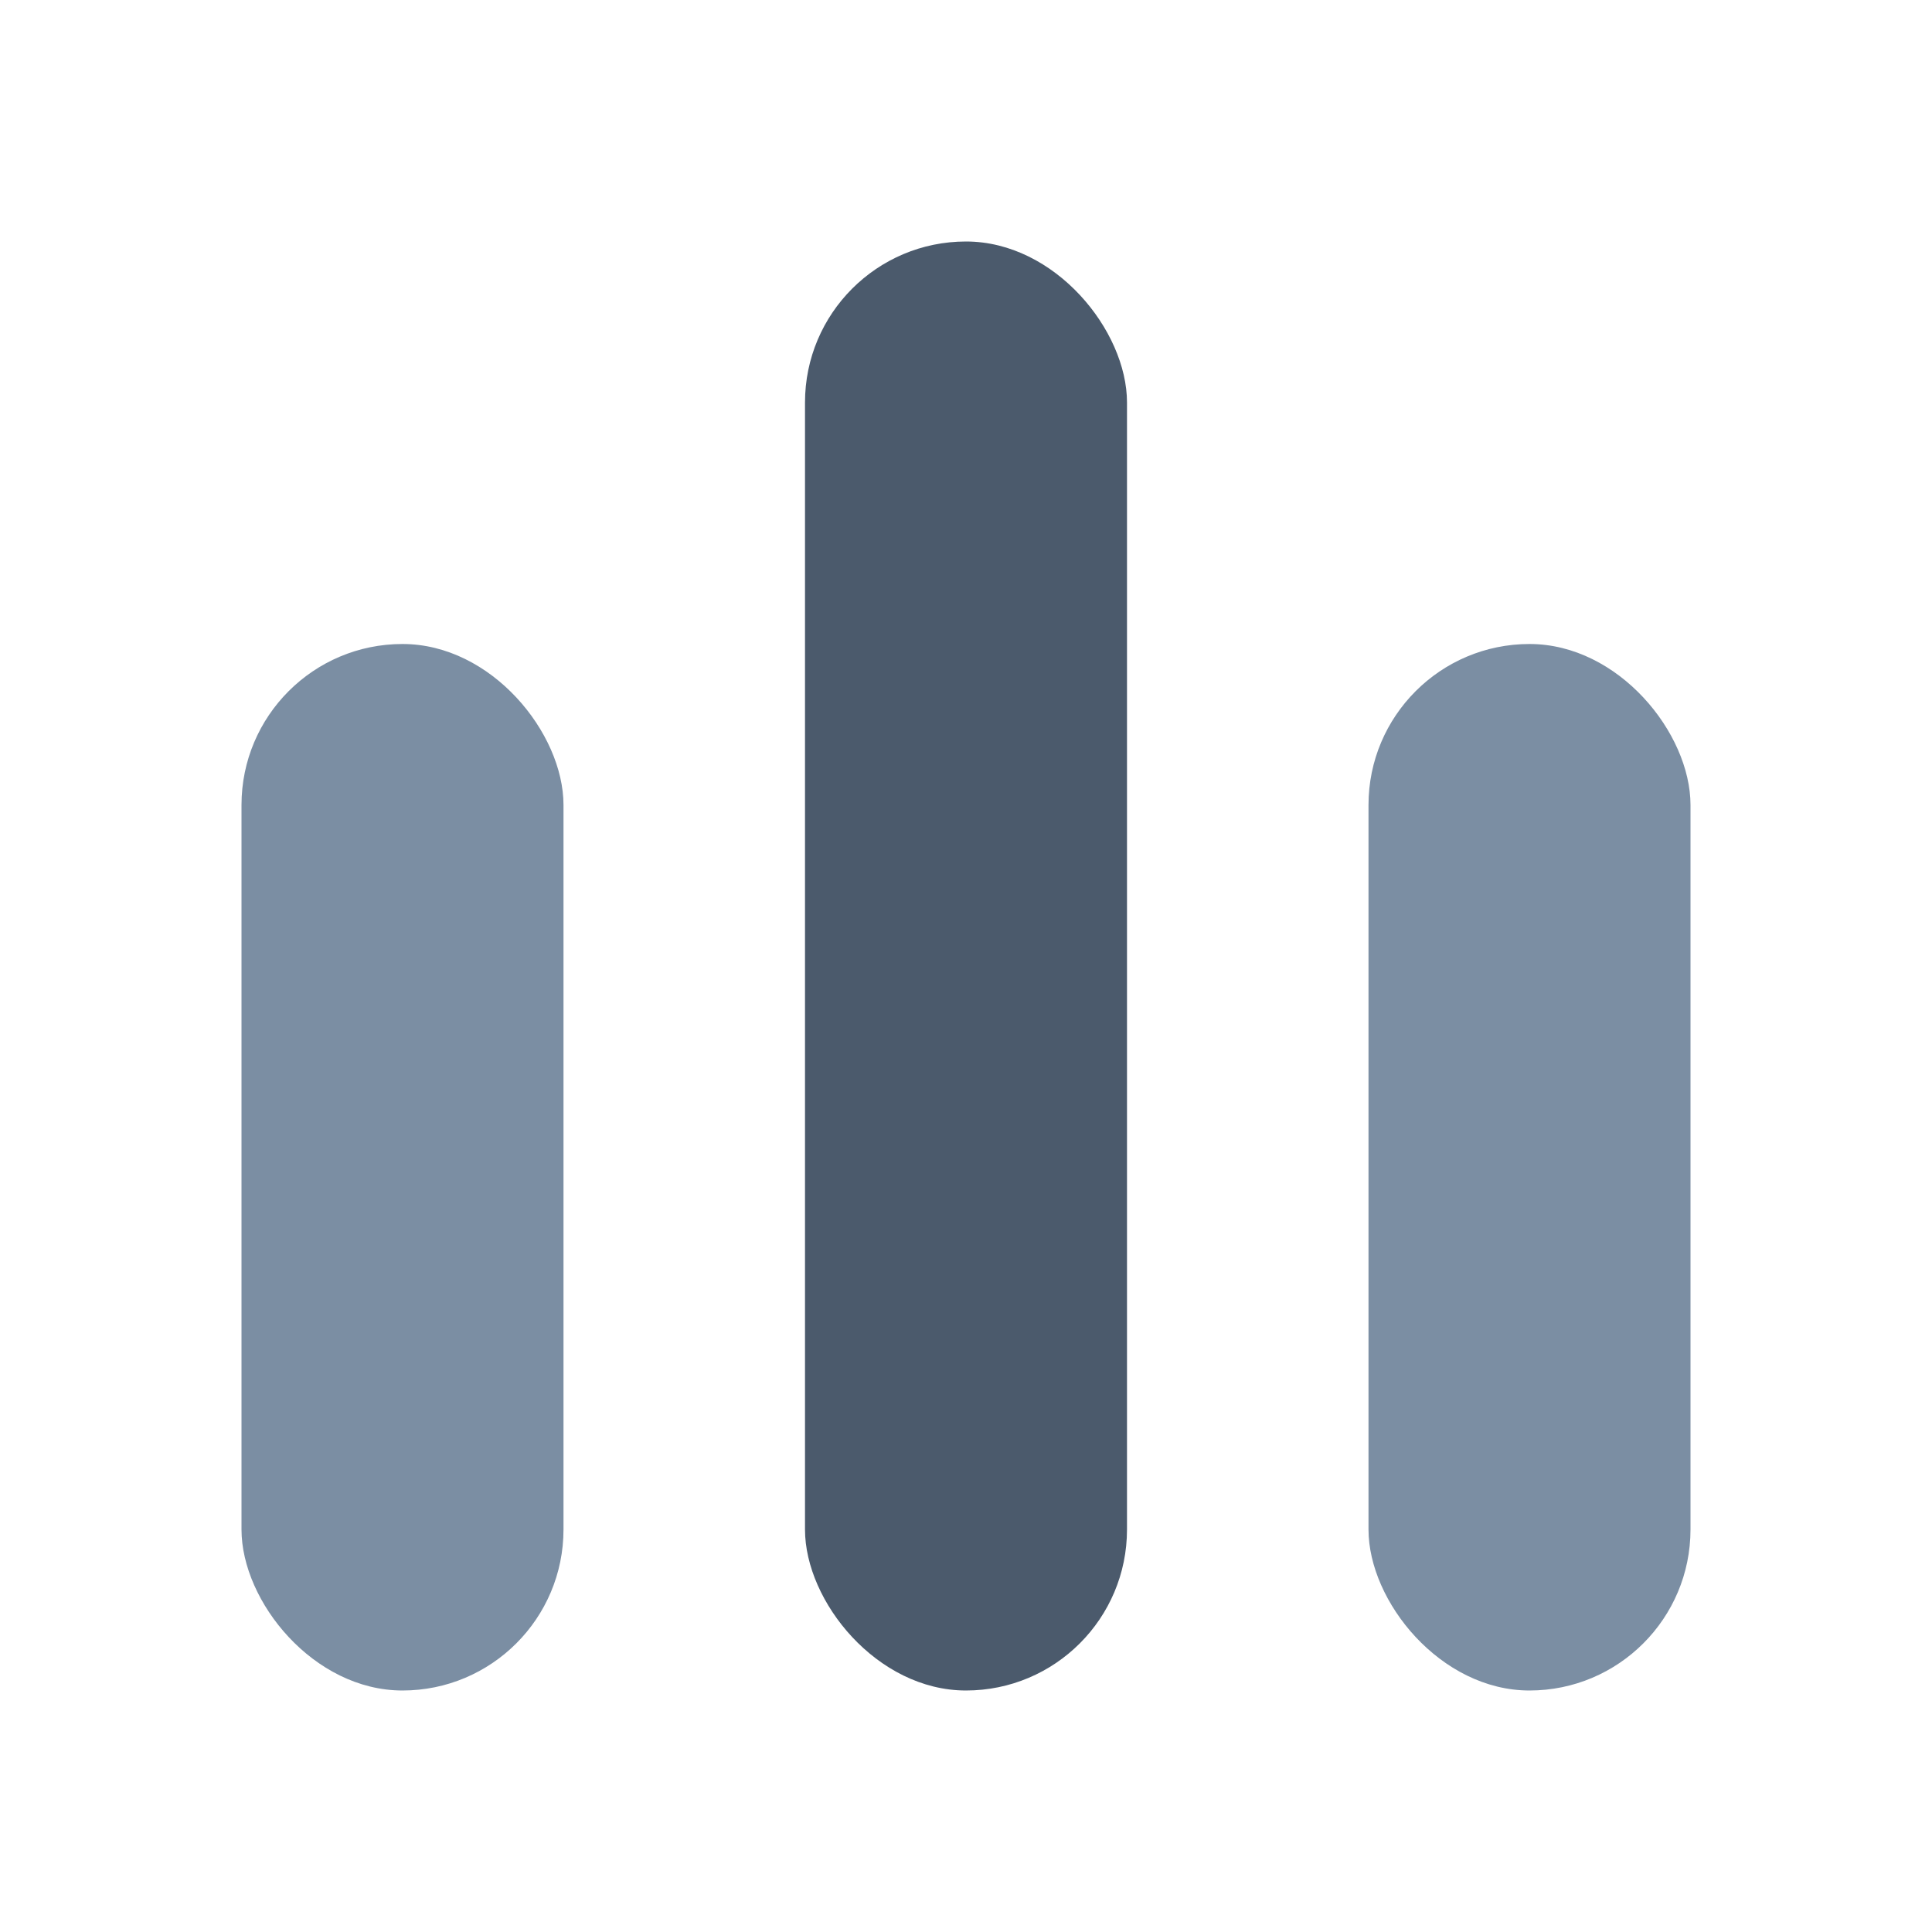
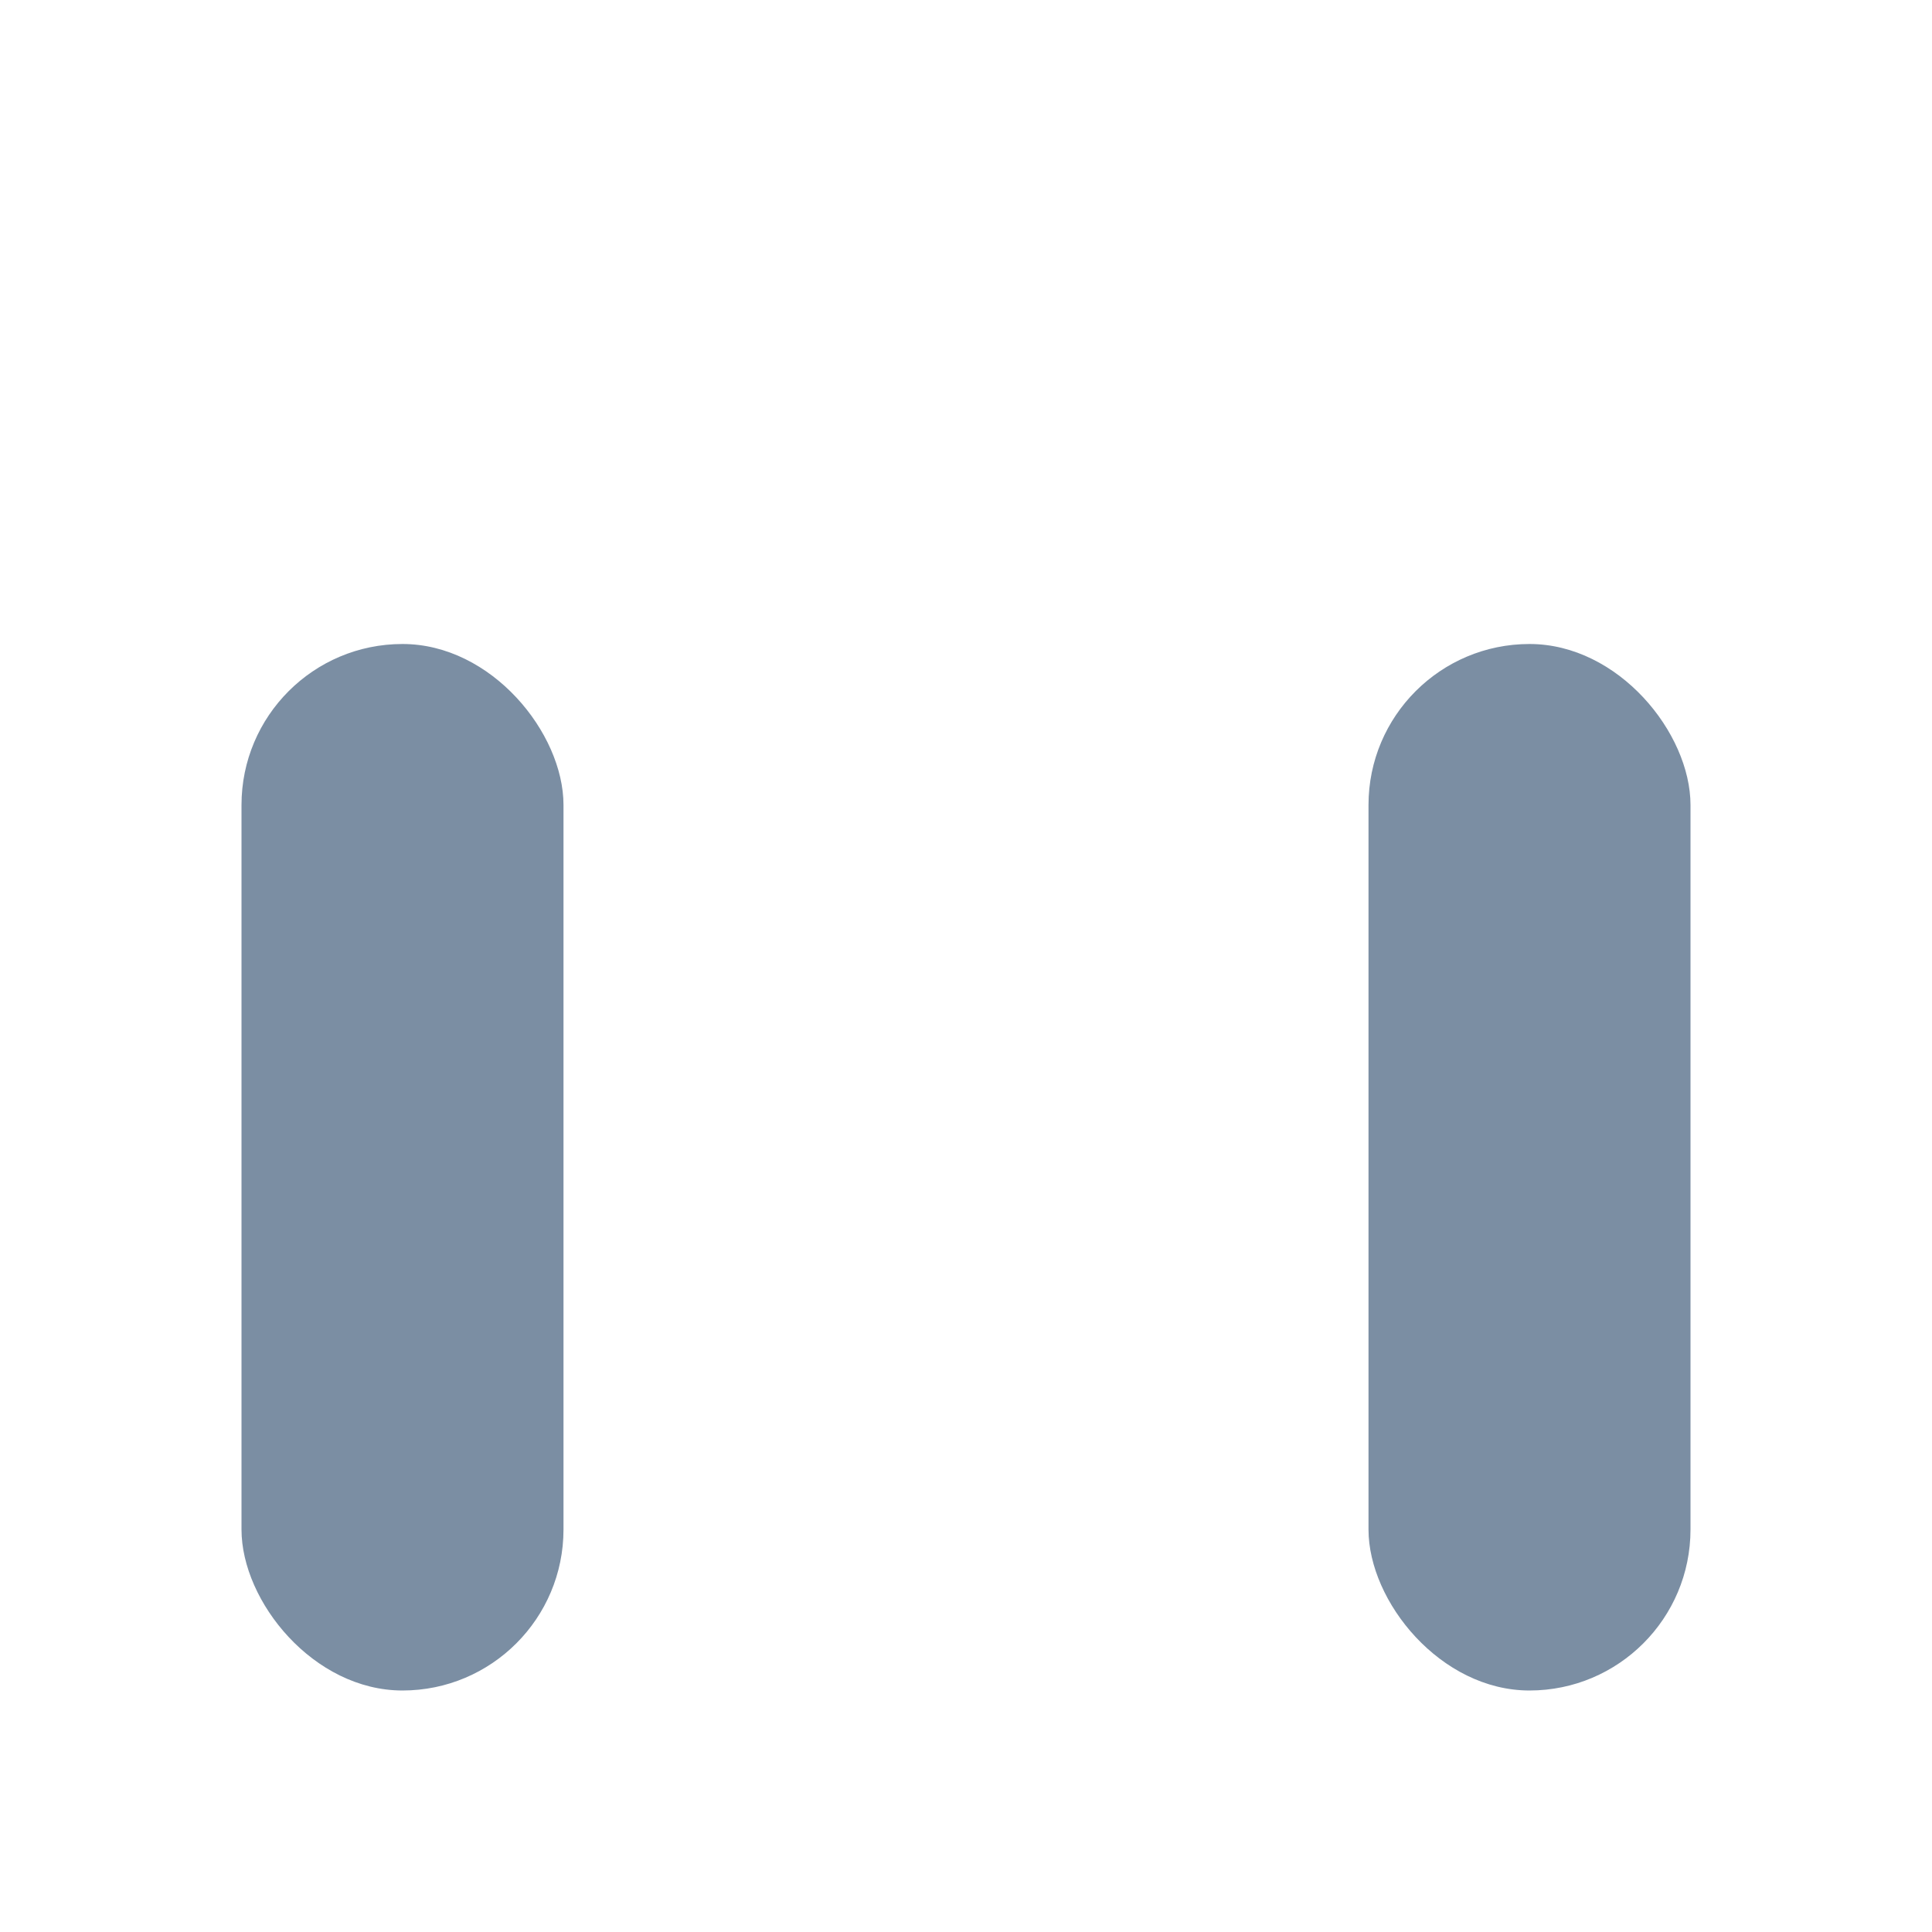
<svg xmlns="http://www.w3.org/2000/svg" width="24" height="24" viewBox="0 0 24 24" fill="none">
-   <rect x="10" y="3" width="4" height="18" rx="2" fill="#4B5A6C" />
  <rect x="3" y="8" width="4" height="13" rx="2" fill="#7B8EA3" />
  <rect x="17" y="8" width="4" height="13" rx="2" fill="#7B8EA3" />
</svg>